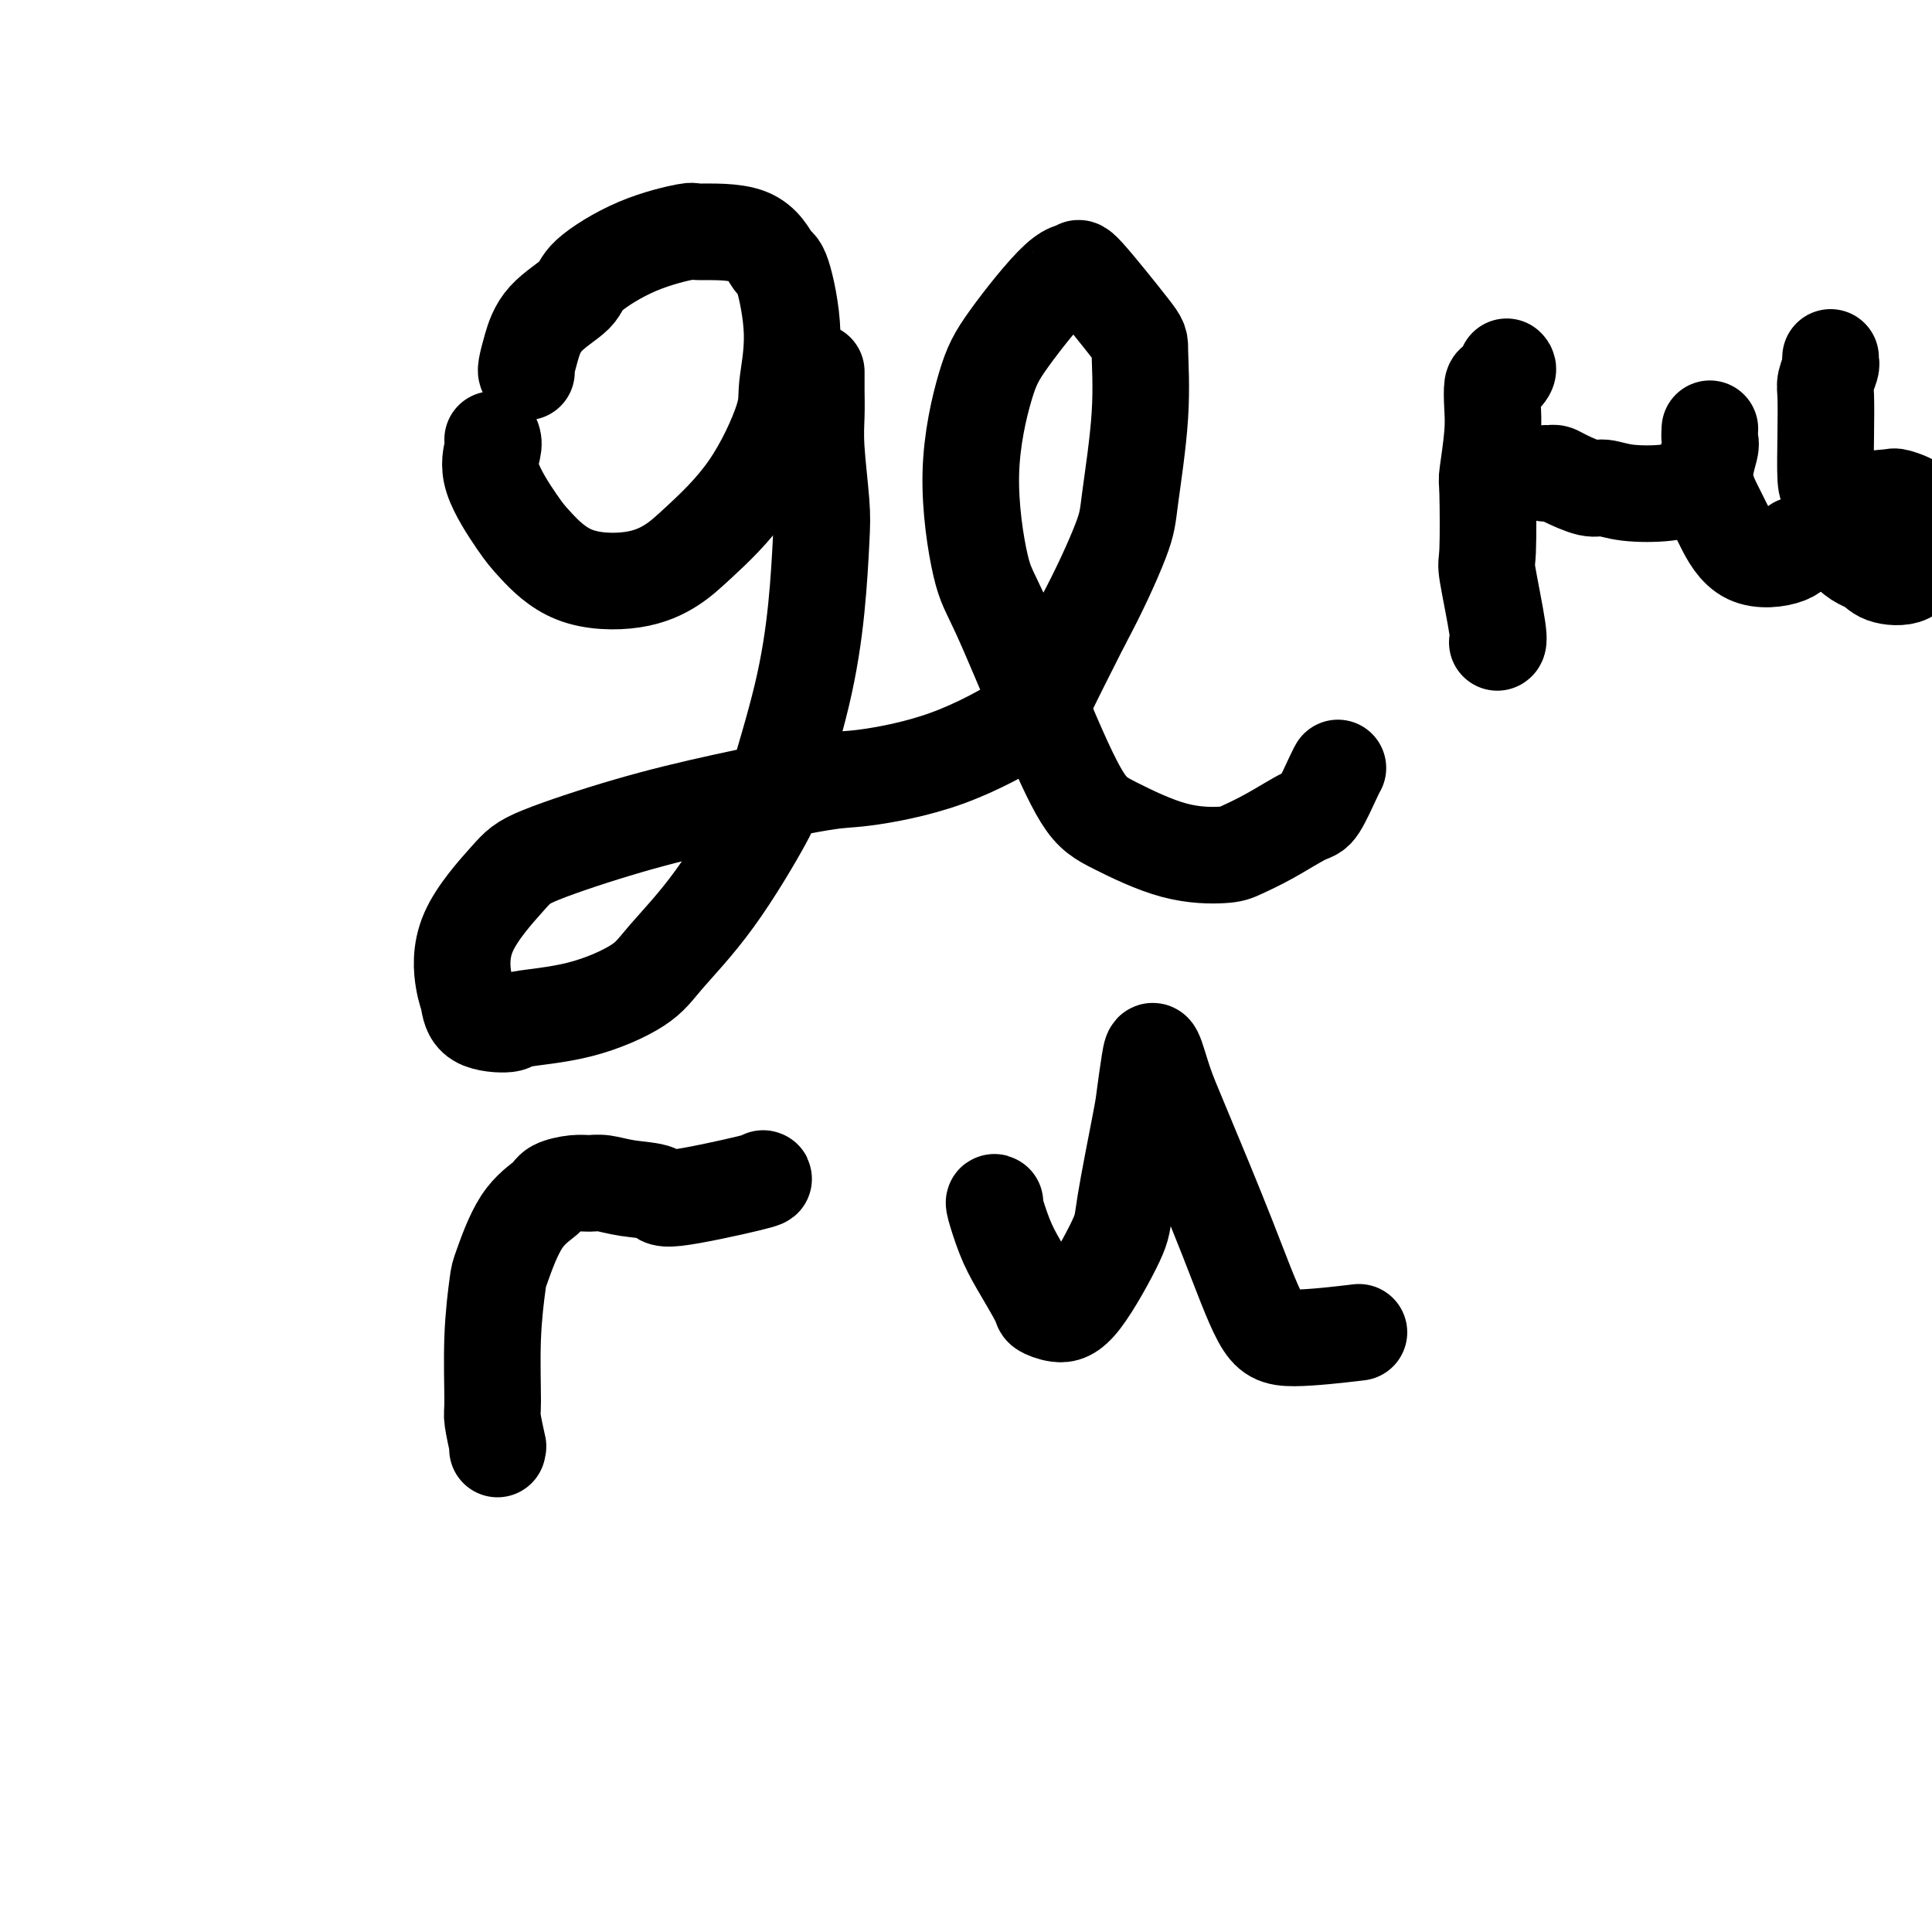
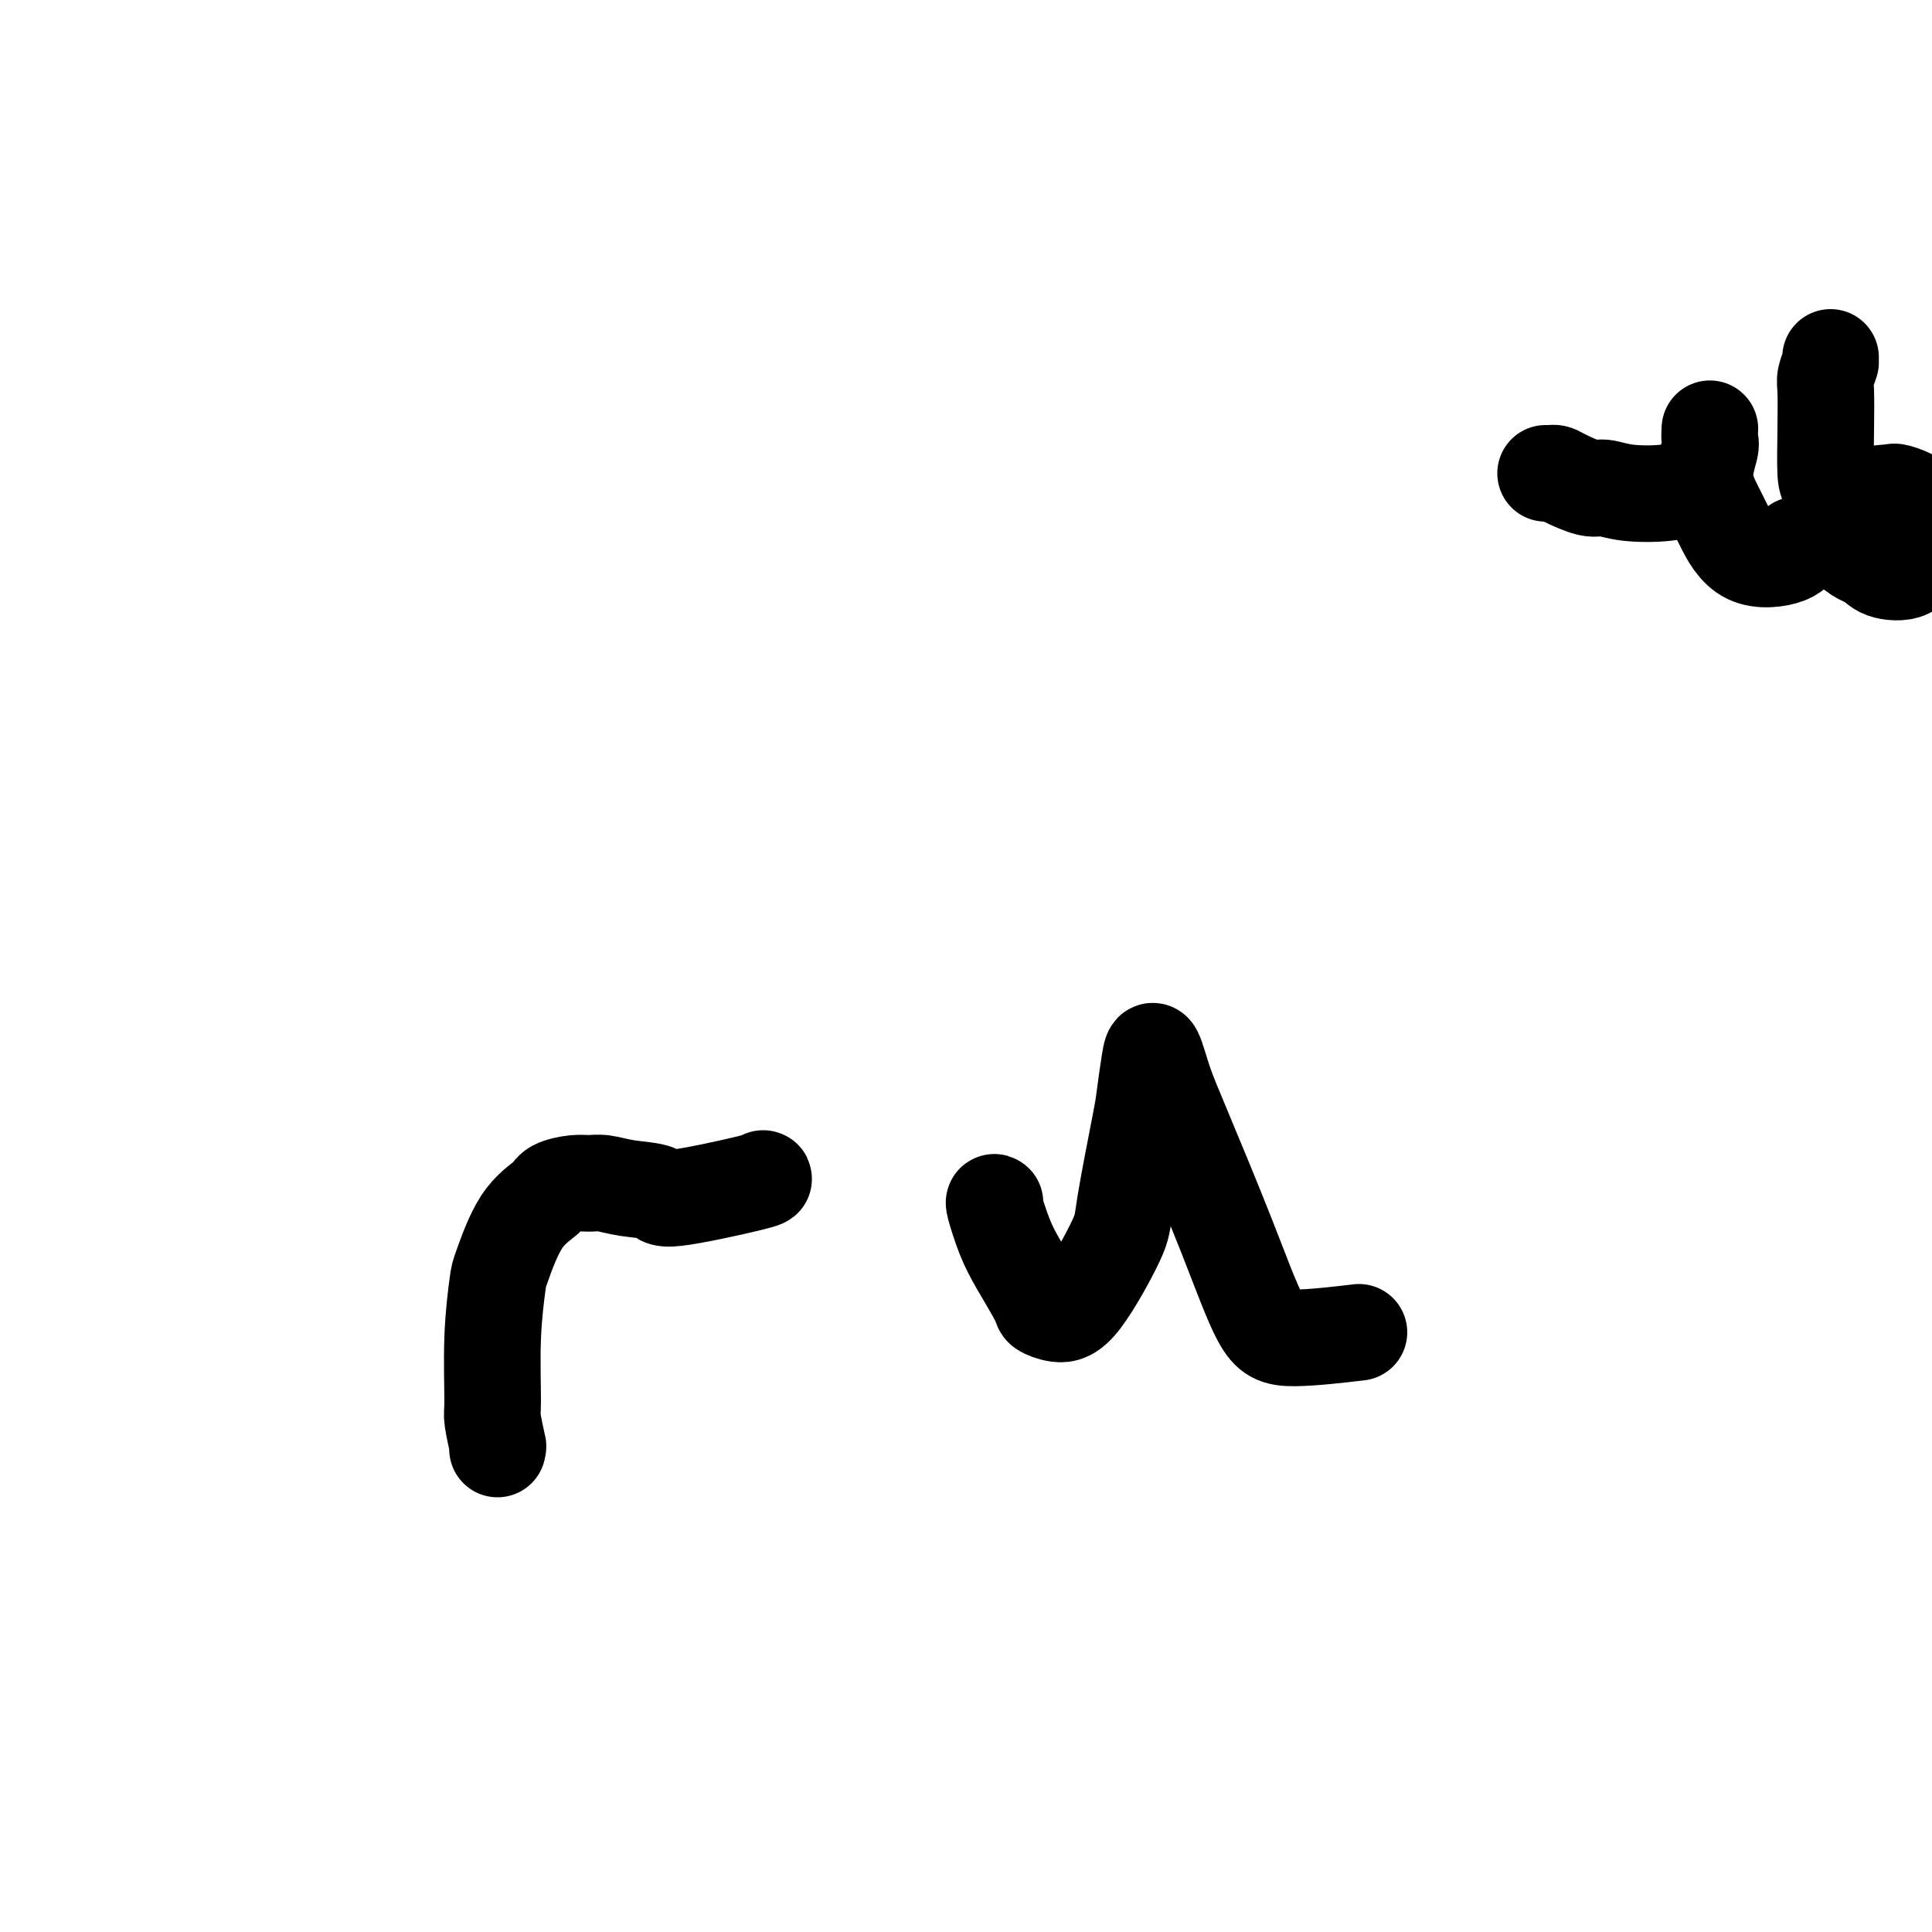
<svg xmlns="http://www.w3.org/2000/svg" viewBox="0 0 400 400" version="1.1">
  <g fill="none" stroke="#000000" stroke-width="20" stroke-linecap="round" stroke-linejoin="round">
-     <path d="M102,91c0.131,0.410 0.261,0.821 0,2c-0.261,1.179 -0.915,3.127 0,6c0.915,2.873 3.399,6.670 5,9c1.601,2.330 2.320,3.191 4,5c1.680,1.809 4.319,4.565 8,6c3.681,1.435 8.402,1.549 12,1c3.598,-0.549 6.073,-1.762 8,-3c1.927,-1.238 3.306,-2.501 6,-5c2.694,-2.499 6.701,-6.232 10,-11c3.299,-4.768 5.888,-10.569 7,-14c1.112,-3.431 0.748,-4.493 1,-7c0.252,-2.507 1.120,-6.461 1,-11c-0.120,-4.539 -1.230,-9.663 -2,-12c-0.770,-2.337 -1.201,-1.888 -2,-3c-0.799,-1.112 -1.966,-3.785 -5,-5c-3.034,-1.215 -7.936,-0.973 -10,-1c-2.064,-0.027 -1.291,-0.323 -3,0c-1.709,0.323 -5.900,1.264 -10,3c-4.100,1.736 -8.107,4.265 -10,6c-1.893,1.735 -1.670,2.675 -3,4c-1.330,1.325 -4.213,3.035 -6,5c-1.787,1.965 -2.479,4.187 -3,6c-0.521,1.813 -0.871,3.219 -1,4c-0.129,0.781 -0.037,0.937 0,1c0.037,0.063 0.018,0.031 0,0" />
-     <path d="M169,77c-0.001,-0.053 -0.001,-0.106 0,0c0.001,0.106 0.004,0.373 0,1c-0.004,0.627 -0.015,1.616 0,3c0.015,1.384 0.054,3.163 0,5c-0.054,1.837 -0.203,3.733 0,7c0.203,3.267 0.758,7.904 1,11c0.242,3.096 0.170,4.649 0,8c-0.170,3.351 -0.438,8.499 -1,14c-0.562,5.501 -1.417,11.356 -3,18c-1.583,6.644 -3.894,14.078 -5,18c-1.106,3.922 -1.006,4.332 -3,8c-1.994,3.668 -6.084,10.593 -10,16c-3.916,5.407 -7.660,9.295 -10,12c-2.340,2.705 -3.275,4.227 -6,6c-2.725,1.773 -7.241,3.797 -12,5c-4.759,1.203 -9.761,1.586 -12,2c-2.239,0.414 -1.714,0.857 -3,1c-1.286,0.143 -4.384,-0.016 -6,-1c-1.616,-0.984 -1.749,-2.792 -2,-4c-0.251,-1.208 -0.621,-1.817 -1,-4c-0.379,-2.183 -0.768,-5.941 1,-10c1.768,-4.059 5.691,-8.419 8,-11c2.309,-2.581 3.003,-3.383 7,-5c3.997,-1.617 11.298,-4.049 18,-6c6.702,-1.951 12.804,-3.422 20,-5c7.196,-1.578 15.486,-3.265 20,-4c4.514,-0.735 5.254,-0.520 9,-1c3.746,-0.480 10.499,-1.654 17,-4c6.501,-2.346 12.750,-5.862 16,-8c3.250,-2.138 3.500,-2.896 5,-6c1.500,-3.104 4.250,-8.552 7,-14" />
-     <path d="M224,129c3.580,-6.621 6.530,-13.172 8,-17c1.470,-3.828 1.462,-4.933 2,-9c0.538,-4.067 1.624,-11.095 2,-17c0.376,-5.905 0.042,-10.685 0,-13c-0.042,-2.315 0.208,-2.165 -2,-5c-2.208,-2.835 -6.873,-8.656 -9,-11c-2.127,-2.344 -1.717,-1.212 -2,-1c-0.283,0.212 -1.257,-0.495 -4,2c-2.743,2.495 -7.253,8.191 -10,12c-2.747,3.809 -3.732,5.732 -5,10c-1.268,4.268 -2.819,10.883 -3,18c-0.181,7.117 1.008,14.737 2,19c0.992,4.263 1.786,5.170 4,10c2.214,4.830 5.846,13.582 9,21c3.154,7.418 5.829,13.503 8,17c2.171,3.497 3.838,4.408 7,6c3.162,1.592 7.820,3.866 12,5c4.180,1.134 7.881,1.129 10,1c2.119,-0.129 2.655,-0.381 4,-1c1.345,-0.619 3.499,-1.606 6,-3c2.501,-1.394 5.350,-3.197 7,-4c1.650,-0.803 2.102,-0.607 3,-2c0.898,-1.393 2.242,-4.375 3,-6c0.758,-1.625 0.931,-1.893 1,-2c0.069,-0.107 0.035,-0.054 0,0" />
-     <path d="M312,76c-0.053,-0.054 -0.105,-0.109 0,0c0.105,0.109 0.369,0.380 0,1c-0.369,0.620 -1.371,1.589 -2,2c-0.629,0.411 -0.887,0.264 -1,1c-0.113,0.736 -0.082,2.356 0,4c0.082,1.644 0.216,3.313 0,6c-0.216,2.687 -0.782,6.390 -1,8c-0.218,1.610 -0.086,1.125 0,4c0.086,2.875 0.128,9.110 0,12c-0.128,2.890 -0.426,2.434 0,5c0.426,2.566 1.576,8.152 2,11c0.424,2.848 0.121,2.956 0,3c-0.121,0.044 -0.061,0.022 0,0" />
    <path d="M320,98c0.334,0.014 0.668,0.027 1,0c0.332,-0.027 0.661,-0.095 1,0c0.339,0.095 0.688,0.352 2,1c1.312,0.648 3.589,1.687 5,2c1.411,0.313 1.958,-0.098 3,0c1.042,0.098 2.578,0.707 5,1c2.422,0.293 5.729,0.271 8,0c2.271,-0.271 3.506,-0.792 4,-1c0.494,-0.208 0.247,-0.104 0,0" />
    <path d="M354,89c0.012,-0.203 0.024,-0.406 0,0c-0.024,0.406 -0.083,1.421 0,2c0.083,0.579 0.307,0.724 0,2c-0.307,1.276 -1.144,3.685 -1,6c0.144,2.315 1.268,4.536 2,6c0.732,1.464 1.072,2.171 2,4c0.928,1.829 2.445,4.779 5,6c2.555,1.221 6.150,0.713 8,0c1.850,-0.713 1.957,-1.632 2,-2c0.043,-0.368 0.021,-0.184 0,0" />
-     <path d="M379,74c-0.030,0.388 -0.061,0.777 0,1c0.061,0.223 0.212,0.281 0,1c-0.212,0.719 -0.787,2.100 -1,3c-0.213,0.900 -0.064,1.319 0,3c0.064,1.681 0.045,4.624 0,8c-0.045,3.376 -0.114,7.184 0,9c0.114,1.816 0.412,1.638 1,4c0.588,2.362 1.467,7.264 3,10c1.533,2.736 3.721,3.308 5,4c1.279,0.692 1.649,1.505 3,2c1.351,0.495 3.683,0.673 5,0c1.317,-0.673 1.621,-2.198 2,-4c0.379,-1.802 0.834,-3.880 1,-5c0.166,-1.120 0.042,-1.280 0,-2c-0.042,-0.720 -0.002,-2.000 -1,-3c-0.998,-1.000 -3.035,-1.721 -4,-2c-0.965,-0.279 -0.856,-0.116 -2,0c-1.144,0.116 -3.539,0.185 -6,1c-2.461,0.815 -4.989,2.376 -6,3c-1.011,0.624 -0.506,0.312 0,0" />
+     <path d="M379,74c-0.030,0.388 -0.061,0.777 0,1c-0.212,0.719 -0.787,2.100 -1,3c-0.213,0.900 -0.064,1.319 0,3c0.064,1.681 0.045,4.624 0,8c-0.045,3.376 -0.114,7.184 0,9c0.114,1.816 0.412,1.638 1,4c0.588,2.362 1.467,7.264 3,10c1.533,2.736 3.721,3.308 5,4c1.279,0.692 1.649,1.505 3,2c1.351,0.495 3.683,0.673 5,0c1.317,-0.673 1.621,-2.198 2,-4c0.379,-1.802 0.834,-3.880 1,-5c0.166,-1.120 0.042,-1.280 0,-2c-0.042,-0.720 -0.002,-2.000 -1,-3c-0.998,-1.000 -3.035,-1.721 -4,-2c-0.965,-0.279 -0.856,-0.116 -2,0c-1.144,0.116 -3.539,0.185 -6,1c-2.461,0.815 -4.989,2.376 -6,3c-1.011,0.624 -0.506,0.312 0,0" />
    <path d="M103,300c-0.031,-0.564 -0.062,-1.128 0,-1c0.062,0.128 0.216,0.948 0,0c-0.216,-0.948 -0.803,-3.665 -1,-5c-0.197,-1.335 -0.004,-1.287 0,-4c0.004,-2.713 -0.181,-8.187 0,-13c0.181,-4.813 0.728,-8.967 1,-11c0.272,-2.033 0.267,-1.946 1,-4c0.733,-2.054 2.202,-6.249 4,-9c1.798,-2.751 3.926,-4.059 5,-5c1.074,-0.941 1.096,-1.517 2,-2c0.904,-0.483 2.692,-0.874 4,-1c1.308,-0.126 2.137,0.011 3,0c0.863,-0.011 1.759,-0.171 3,0c1.241,0.171 2.826,0.673 5,1c2.174,0.327 4.936,0.480 6,1c1.064,0.520 0.430,1.407 4,1c3.570,-0.407 11.346,-2.110 15,-3c3.654,-0.890 3.187,-0.969 3,-1c-0.187,-0.031 -0.093,-0.016 0,0" />
    <path d="M206,249c-0.167,-0.128 -0.334,-0.256 0,1c0.334,1.256 1.169,3.895 2,6c0.831,2.105 1.657,3.674 3,6c1.343,2.326 3.204,5.409 4,7c0.796,1.591 0.526,1.690 1,2c0.474,0.310 1.693,0.829 3,1c1.307,0.171 2.703,-0.008 5,-3c2.297,-2.992 5.494,-8.797 7,-12c1.506,-3.203 1.320,-3.805 2,-8c0.680,-4.195 2.226,-11.982 3,-16c0.774,-4.018 0.775,-4.266 1,-6c0.225,-1.734 0.673,-4.955 1,-7c0.327,-2.045 0.533,-2.913 1,-2c0.467,0.913 1.193,3.608 2,6c0.807,2.392 1.693,4.479 4,10c2.307,5.521 6.035,14.474 9,22c2.965,7.526 5.166,13.626 7,17c1.834,3.374 3.302,4.024 7,4c3.698,-0.024 9.628,-0.721 12,-1c2.372,-0.279 1.186,-0.139 0,0" />
  </g>
</svg>